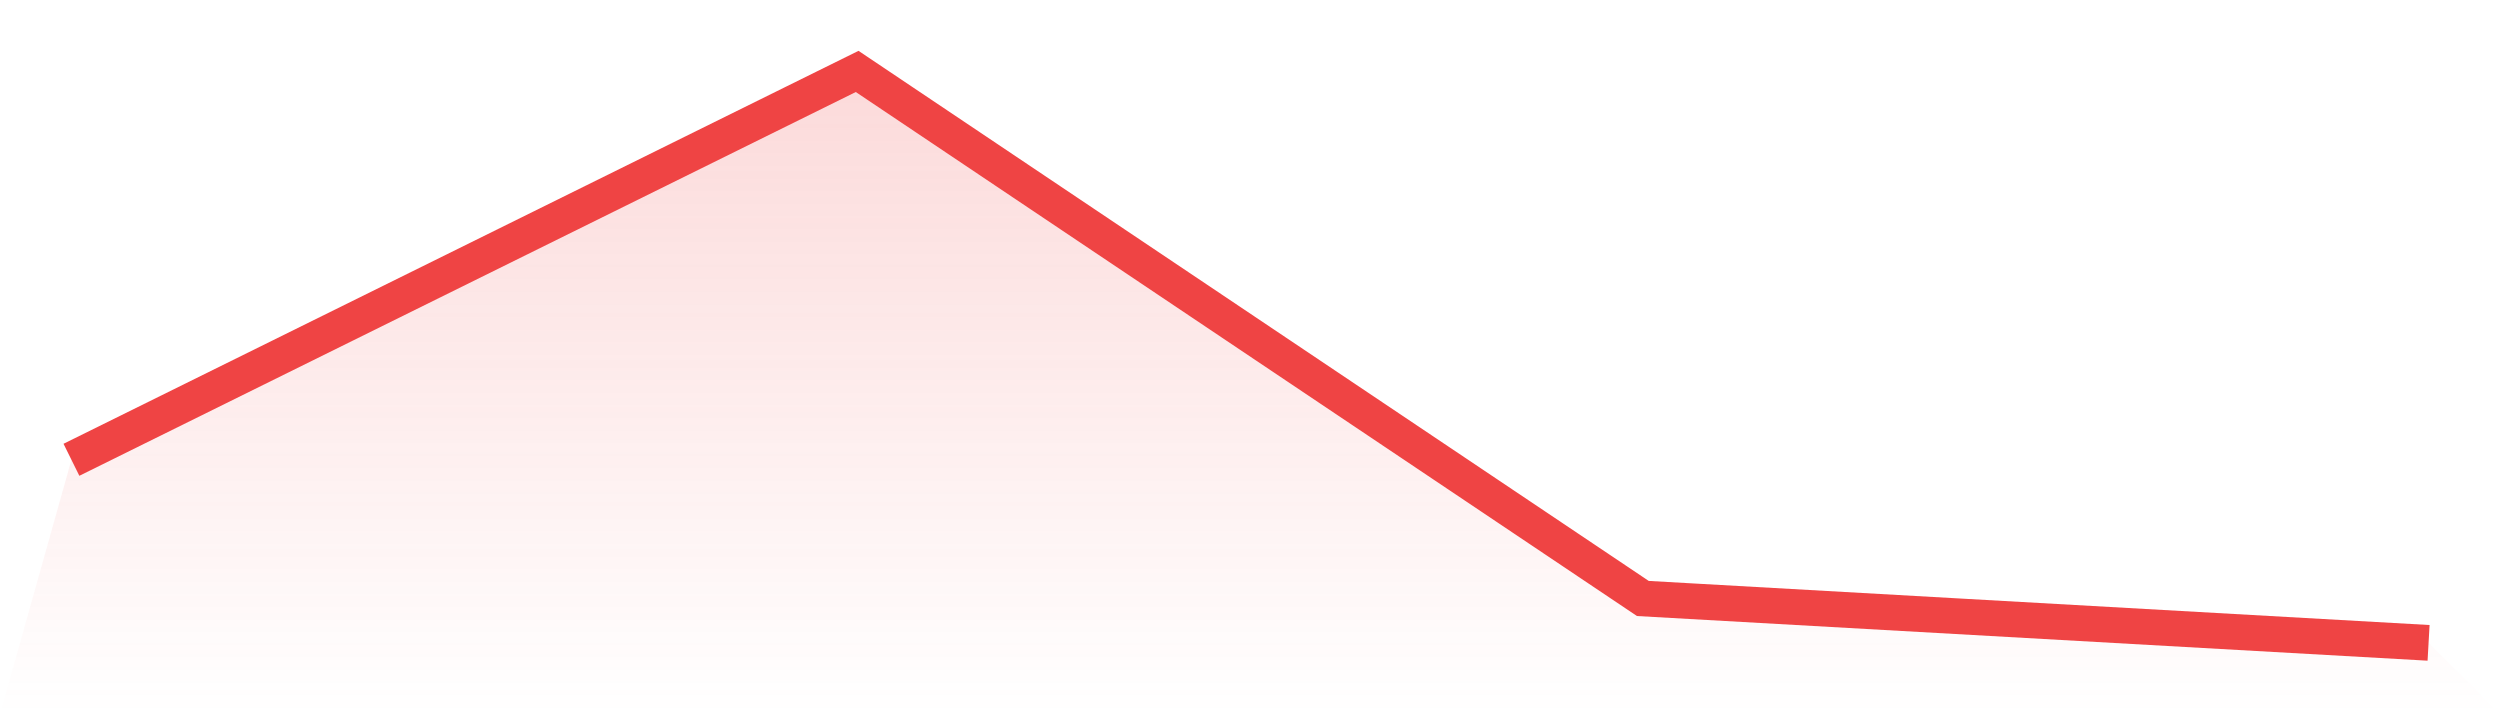
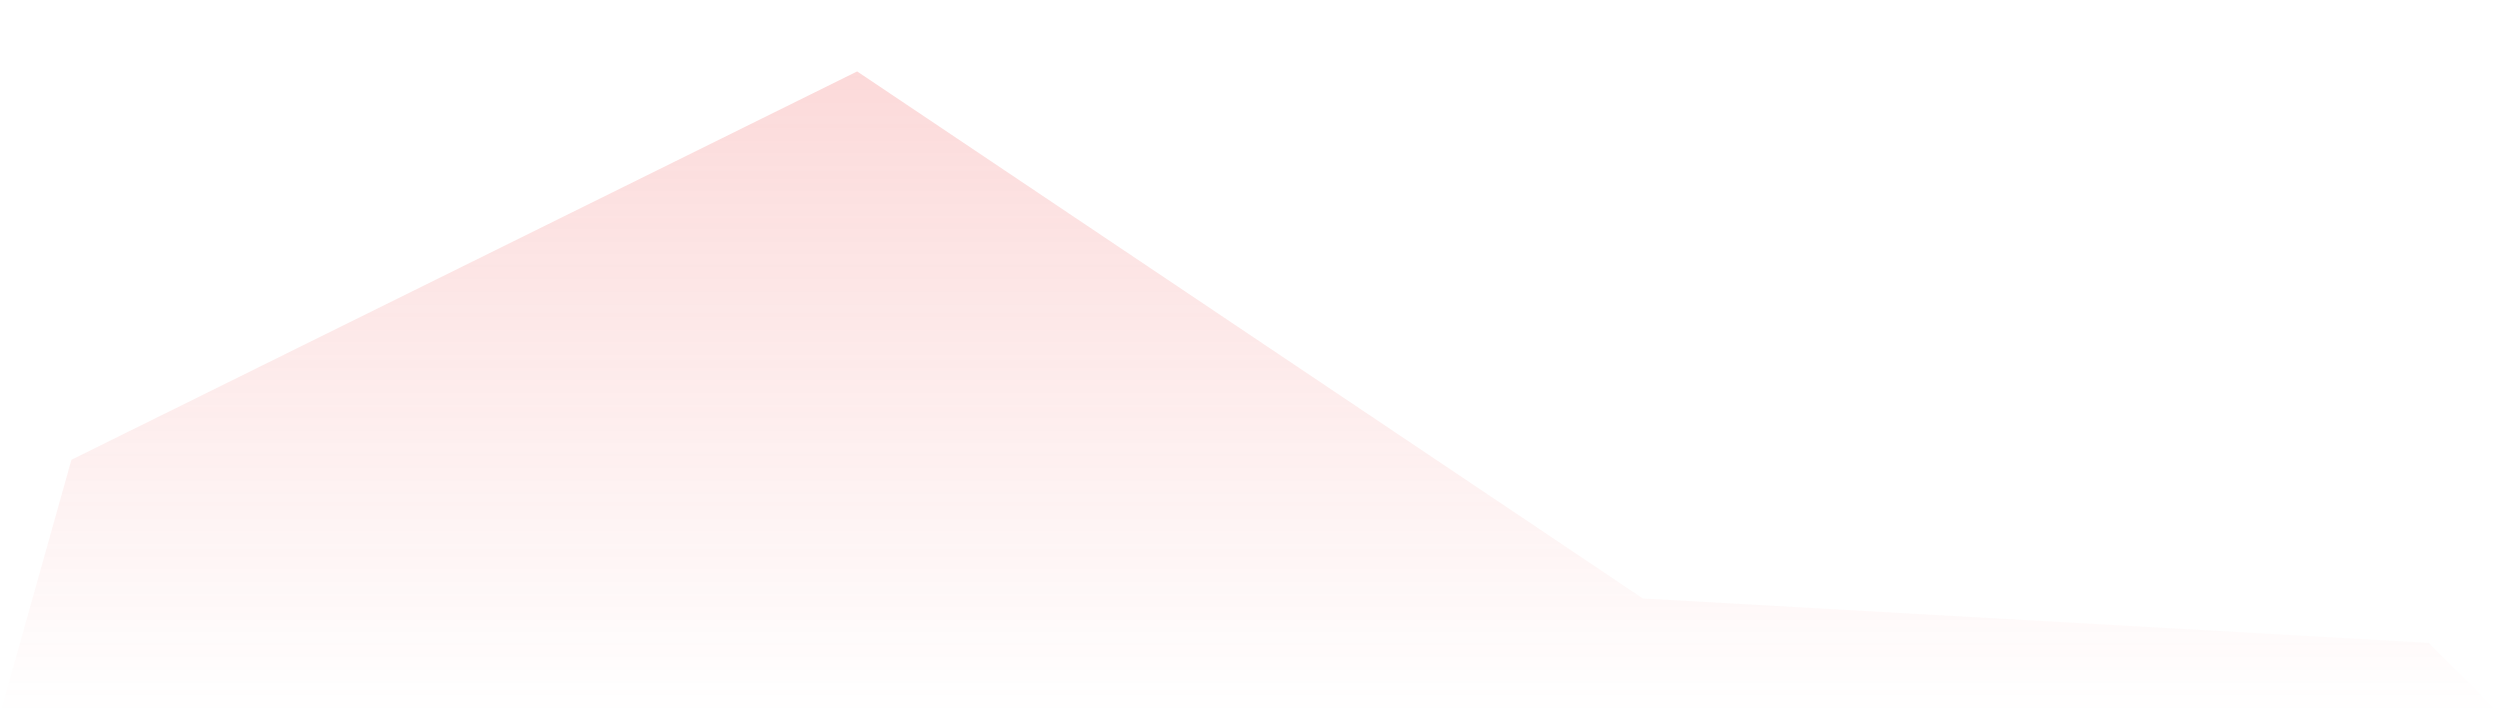
<svg xmlns="http://www.w3.org/2000/svg" viewBox="0 0 140 40">
  <defs>
    <linearGradient id="gradient" x1="0" x2="0" y1="0" y2="1">
      <stop offset="0%" stop-color="#ef4444" stop-opacity="0.2" />
      <stop offset="100%" stop-color="#ef4444" stop-opacity="0" />
    </linearGradient>
  </defs>
  <path d="M4,25.748 L4,25.748 L48,4 L92,33.515 L136,36 L140,40 L0,40 z" fill="url(#gradient)" />
-   <path d="M4,25.748 L4,25.748 L48,4 L92,33.515 L136,36" fill="none" stroke="#ef4444" stroke-width="2" />
</svg>